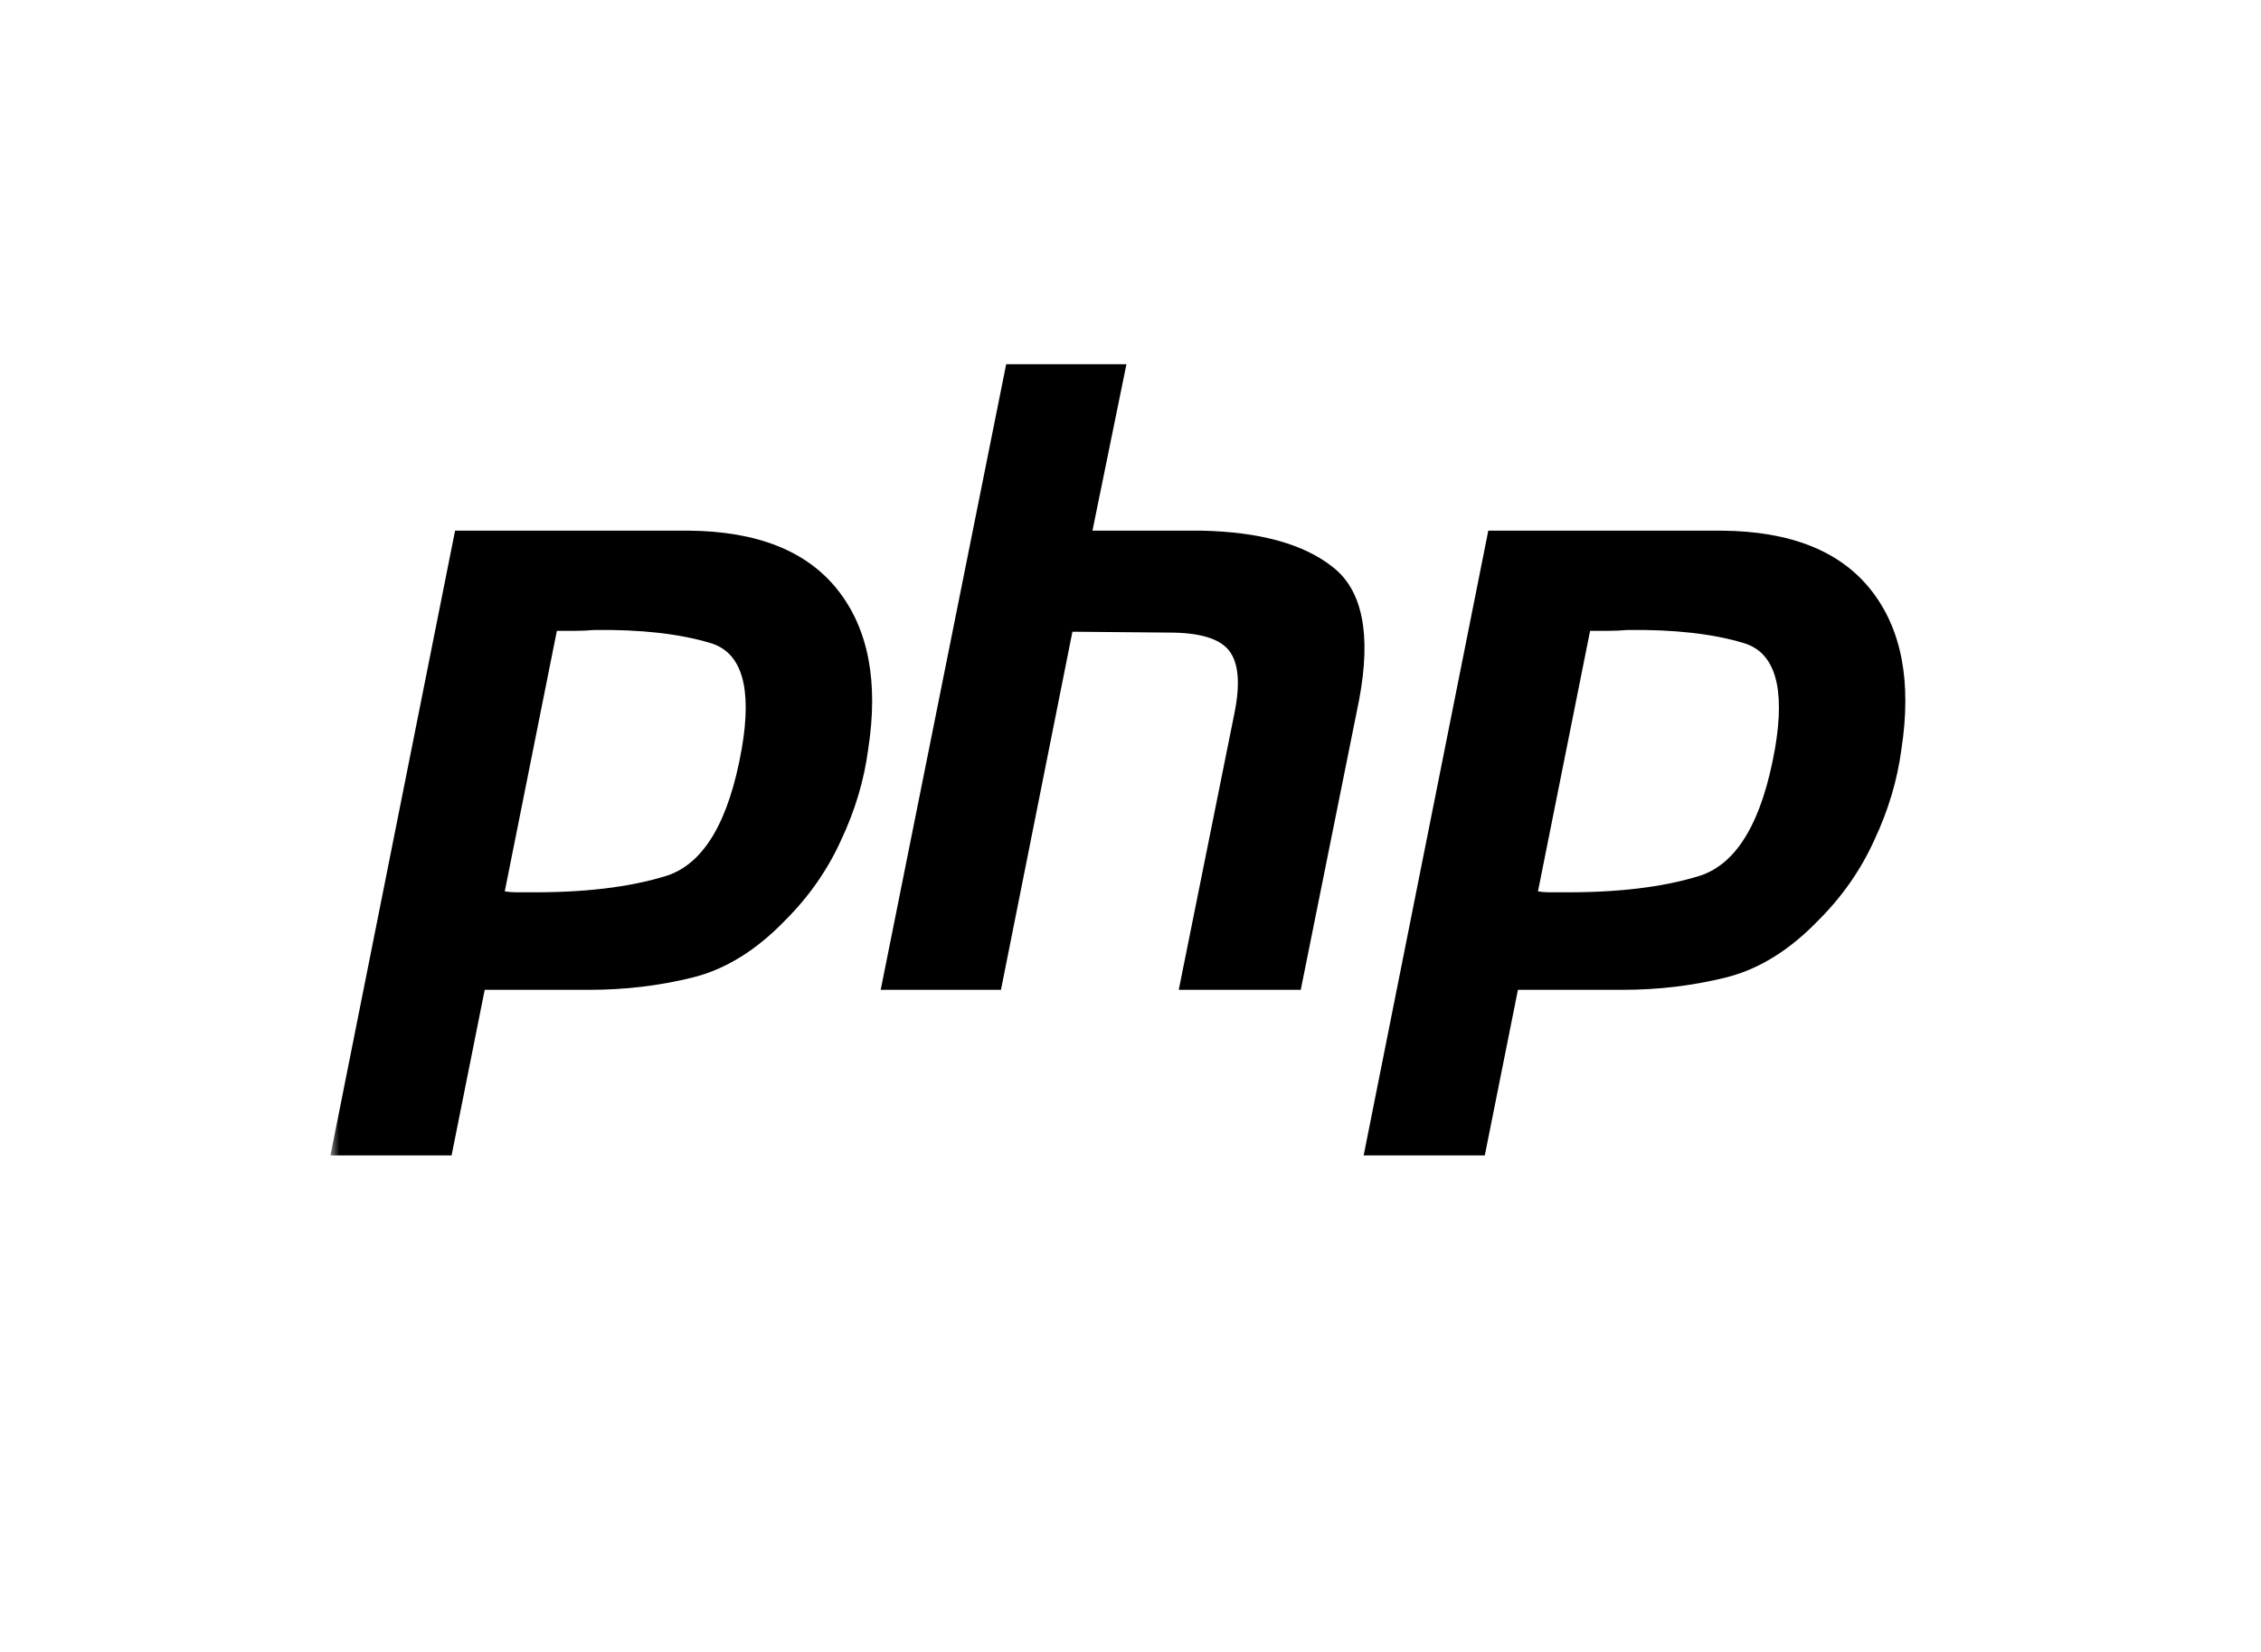
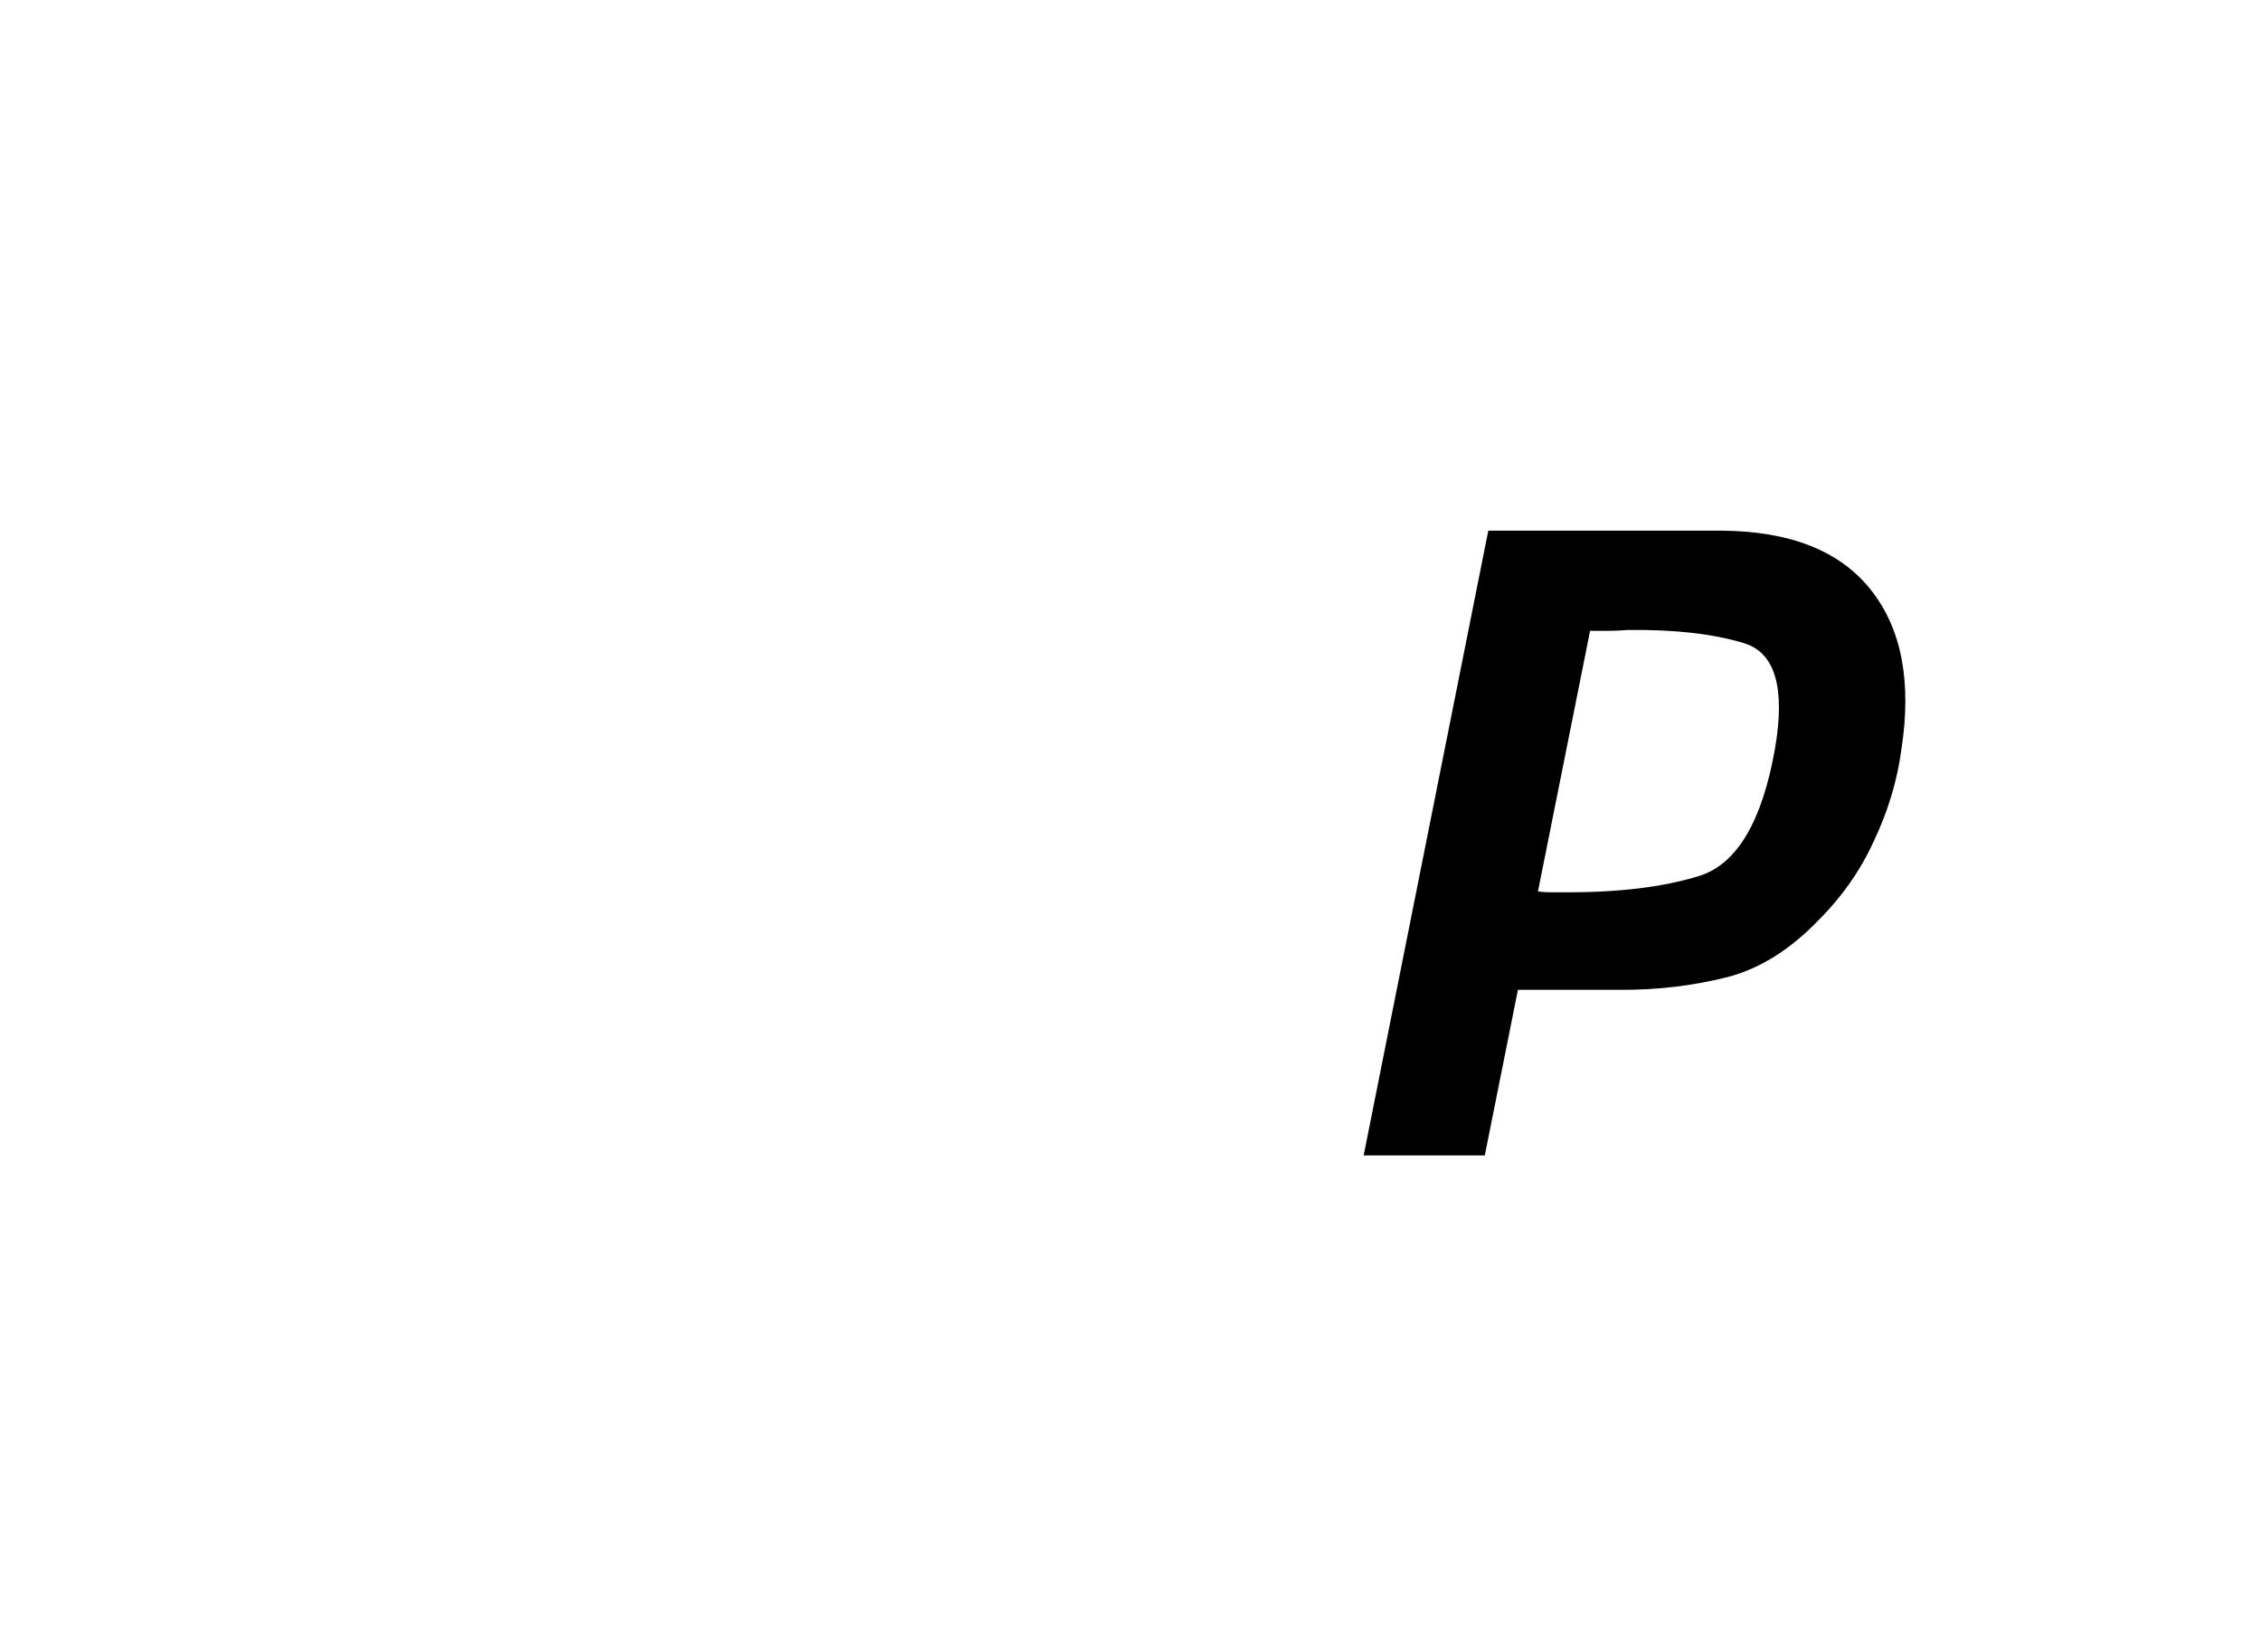
<svg xmlns="http://www.w3.org/2000/svg" width="130" height="95" viewBox="0 0 130 95" fill="none">
  <mask id="mask0_1742_1241" style="mask-type:luminance" maskUnits="userSpaceOnUse" x="19" y="20" width="91" height="48">
-     <path d="M110 20H19V67.273H110V20Z" fill="white" />
+     <path d="M110 20H19V67.273H110V20" fill="white" />
  </mask>
  <g mask="url(#mask0_1742_1241)">
-     <path d="M26.166 30.517H39.595C43.536 30.55 46.393 31.686 48.163 33.924C49.934 36.162 50.519 39.218 49.917 43.094C49.684 44.865 49.166 46.602 48.364 48.305C47.595 50.009 46.527 51.545 45.157 52.915C43.486 54.652 41.699 55.755 39.795 56.222C37.891 56.691 35.92 56.924 33.882 56.924H27.869L25.965 66.445H19L26.166 30.517ZM32.028 36.229L29.022 51.262C29.222 51.295 29.423 51.312 29.623 51.312C29.857 51.312 30.091 51.312 30.325 51.312C33.532 51.345 36.204 51.028 38.342 50.36C40.48 49.658 41.917 47.22 42.651 43.044C43.253 39.536 42.651 37.515 40.848 36.981C39.077 36.446 36.856 36.196 34.183 36.229C33.782 36.262 33.398 36.279 33.031 36.279C32.697 36.279 32.346 36.279 31.978 36.279L32.028 36.229Z" fill="black" />
-     <path d="M57.852 20.945H64.767L62.813 30.516H69.027C72.434 30.583 74.973 31.285 76.643 32.621C78.347 33.957 78.848 36.496 78.147 40.237L74.789 56.924H67.774L70.981 40.989C71.315 39.318 71.215 38.133 70.68 37.431C70.146 36.73 68.994 36.379 67.223 36.379L61.661 36.329L57.552 56.924H50.637L57.852 20.945Z" fill="black" />
    <path d="M85.572 30.517H99.001C102.943 30.55 105.799 31.686 107.57 33.924C109.341 36.162 109.925 39.218 109.324 43.094C109.09 44.865 108.572 46.602 107.77 48.305C107.002 50.009 105.933 51.545 104.563 52.915C102.893 54.652 101.106 55.755 99.202 56.222C97.297 56.691 95.326 56.924 93.289 56.924H87.276L85.371 66.445H78.406L85.572 30.517ZM91.435 36.229L88.428 51.262C88.629 51.295 88.829 51.312 89.029 51.312C89.263 51.312 89.497 51.312 89.731 51.312C92.938 51.345 95.611 51.028 97.748 50.36C99.886 49.658 101.323 47.22 102.058 43.044C102.659 39.536 102.058 37.515 100.254 36.981C98.483 36.446 96.262 36.196 93.589 36.229C93.189 36.262 92.805 36.279 92.437 36.279C92.103 36.279 91.752 36.279 91.385 36.279L91.435 36.229Z" fill="black" />
  </g>
</svg>